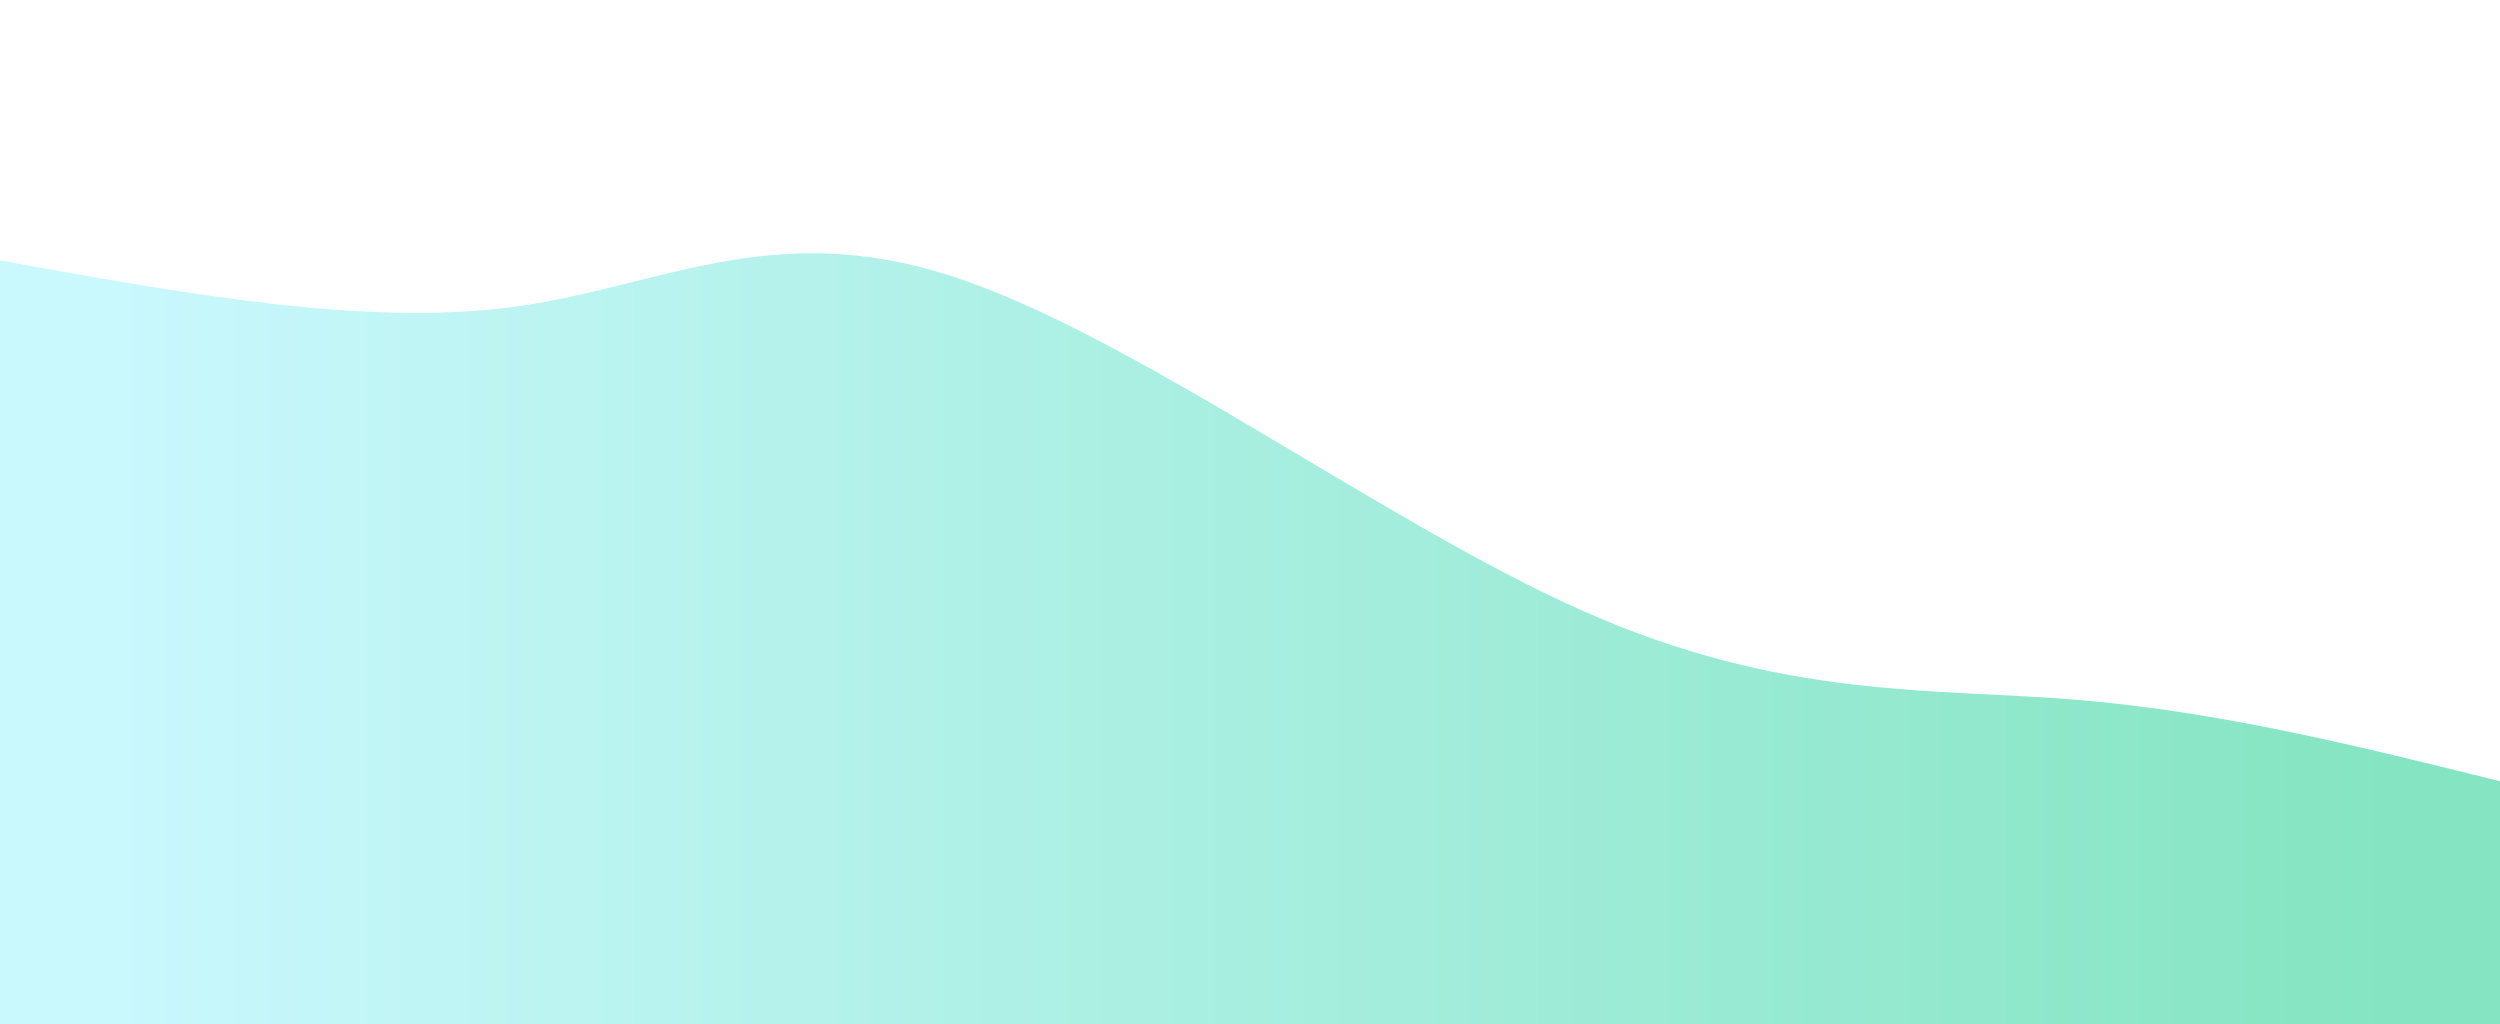
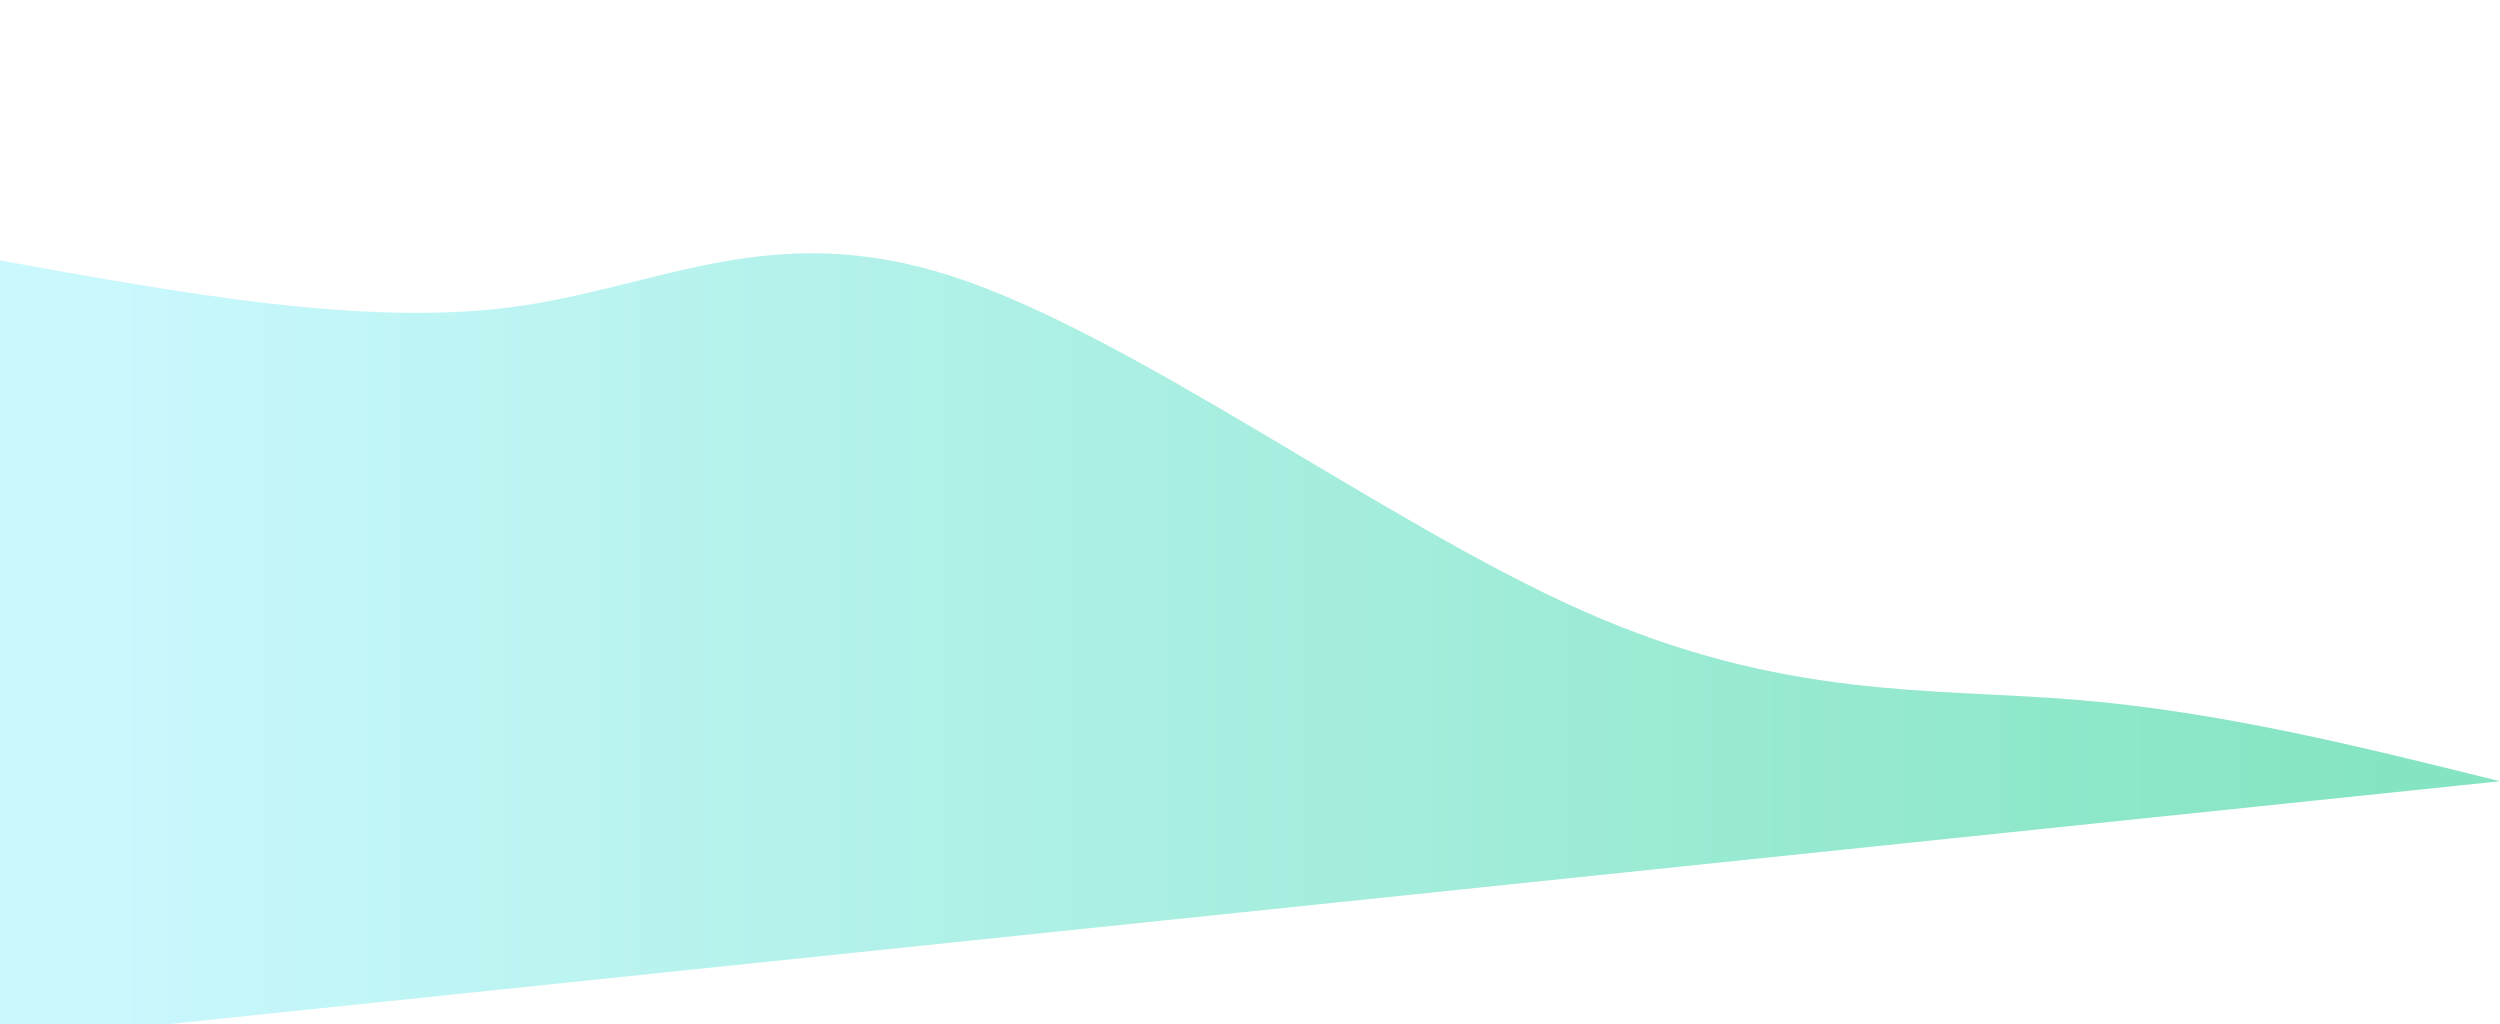
<svg xmlns="http://www.w3.org/2000/svg" width="100%" height="100%" viewBox="0 0 1440 590" class="transition-all ease-in-out delay-150">
  <defs>
    <linearGradient id="gradient" x1="0%" y1="50%" x2="100%" y2="50%">
      <stop offset="5%" stop-color="#A5F3FC" />
      <stop offset="95%" stop-color="#34D399" />
    </linearGradient>
  </defs>
  <style>
    .wave {
      animation: waveAnim 12s linear infinite;
    }

    @keyframes waveAnim {
      0% {
        d: path("M 0,600 L 0,150 C 104.66,168.967 209.321,187.933 294,177 C 378.679,166.067 443.378,125.234 548,159 C 652.622,192.766 797.167,301.129 912,352 C 1026.833,402.871 1111.952,396.249 1195,403 C 1278.048,409.751 1359.024,429.876 1440,450 L 1440,600 L 0,600 Z");
      }
      50% {
        d: path("M 0,600 L 0,150 C 77.675,110.115 155.349,70.23 255,99 C 354.651,127.77 476.278,225.196 566,271 C 655.722,316.804 713.541,310.986 820,322 C 926.459,333.014 1081.56,360.861 1193,385 C 1304.44,409.139 1372.22,429.569 1440,450 L 1440,600 L 0,600 Z");
      }
      100% {
        d: path("M 0,600 L 0,150 C 104.66,168.967 209.321,187.933 294,177 C 378.679,166.067 443.378,125.234 548,159 C 652.622,192.766 797.167,301.129 912,352 C 1026.833,402.871 1111.952,396.249 1195,403 C 1278.048,409.751 1359.024,429.876 1440,450 L 1440,600 L 0,600 Z");
      }
    }
  </style>
-   <path class="wave" fill="url(#gradient)" fill-opacity="0.6" d="M 0,600 L 0,150 C 104.66,168.967 209.321,187.933 294,177 C 378.679,166.067 443.378,125.234 548,159 C 652.622,192.766 797.167,301.129 912,352 C 1026.833,402.871 1111.952,396.249 1195,403 C 1278.048,409.751 1359.024,429.876 1440,450 L 1440,600 L 0,600 Z" />
+   <path class="wave" fill="url(#gradient)" fill-opacity="0.6" d="M 0,600 L 0,150 C 104.66,168.967 209.321,187.933 294,177 C 378.679,166.067 443.378,125.234 548,159 C 652.622,192.766 797.167,301.129 912,352 C 1026.833,402.871 1111.952,396.249 1195,403 C 1278.048,409.751 1359.024,429.876 1440,450 L 0,600 Z" />
</svg>